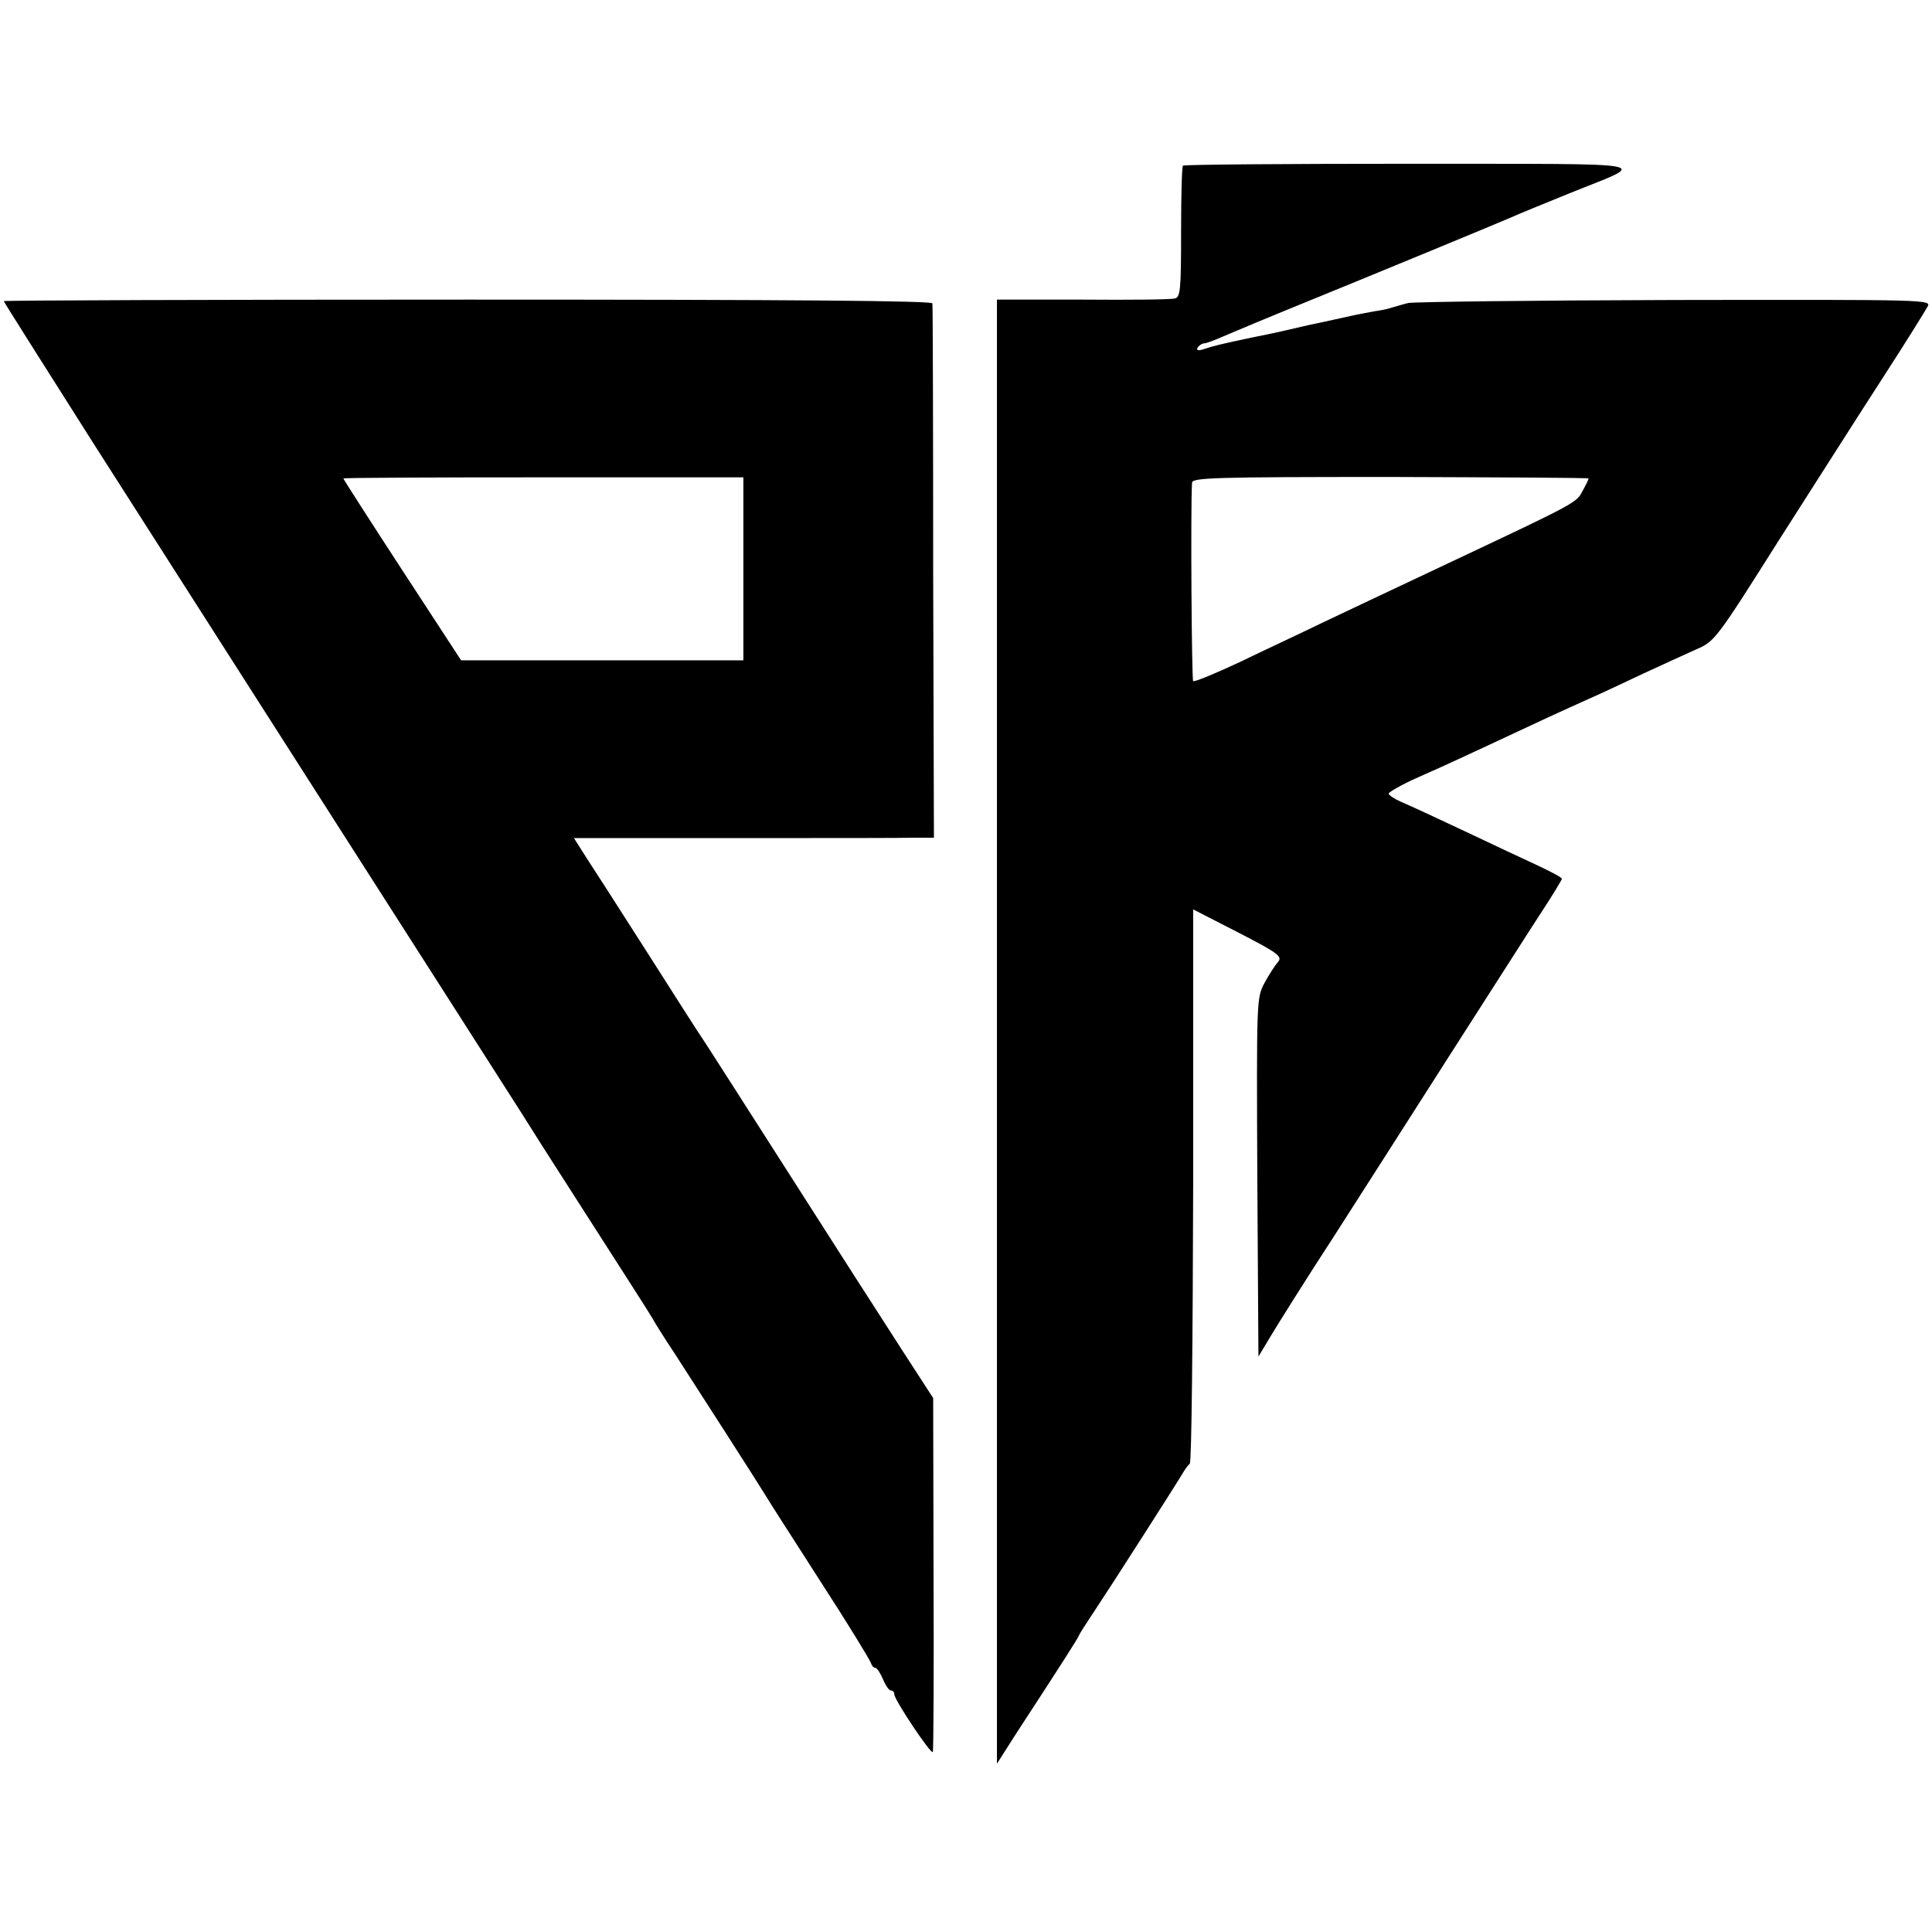
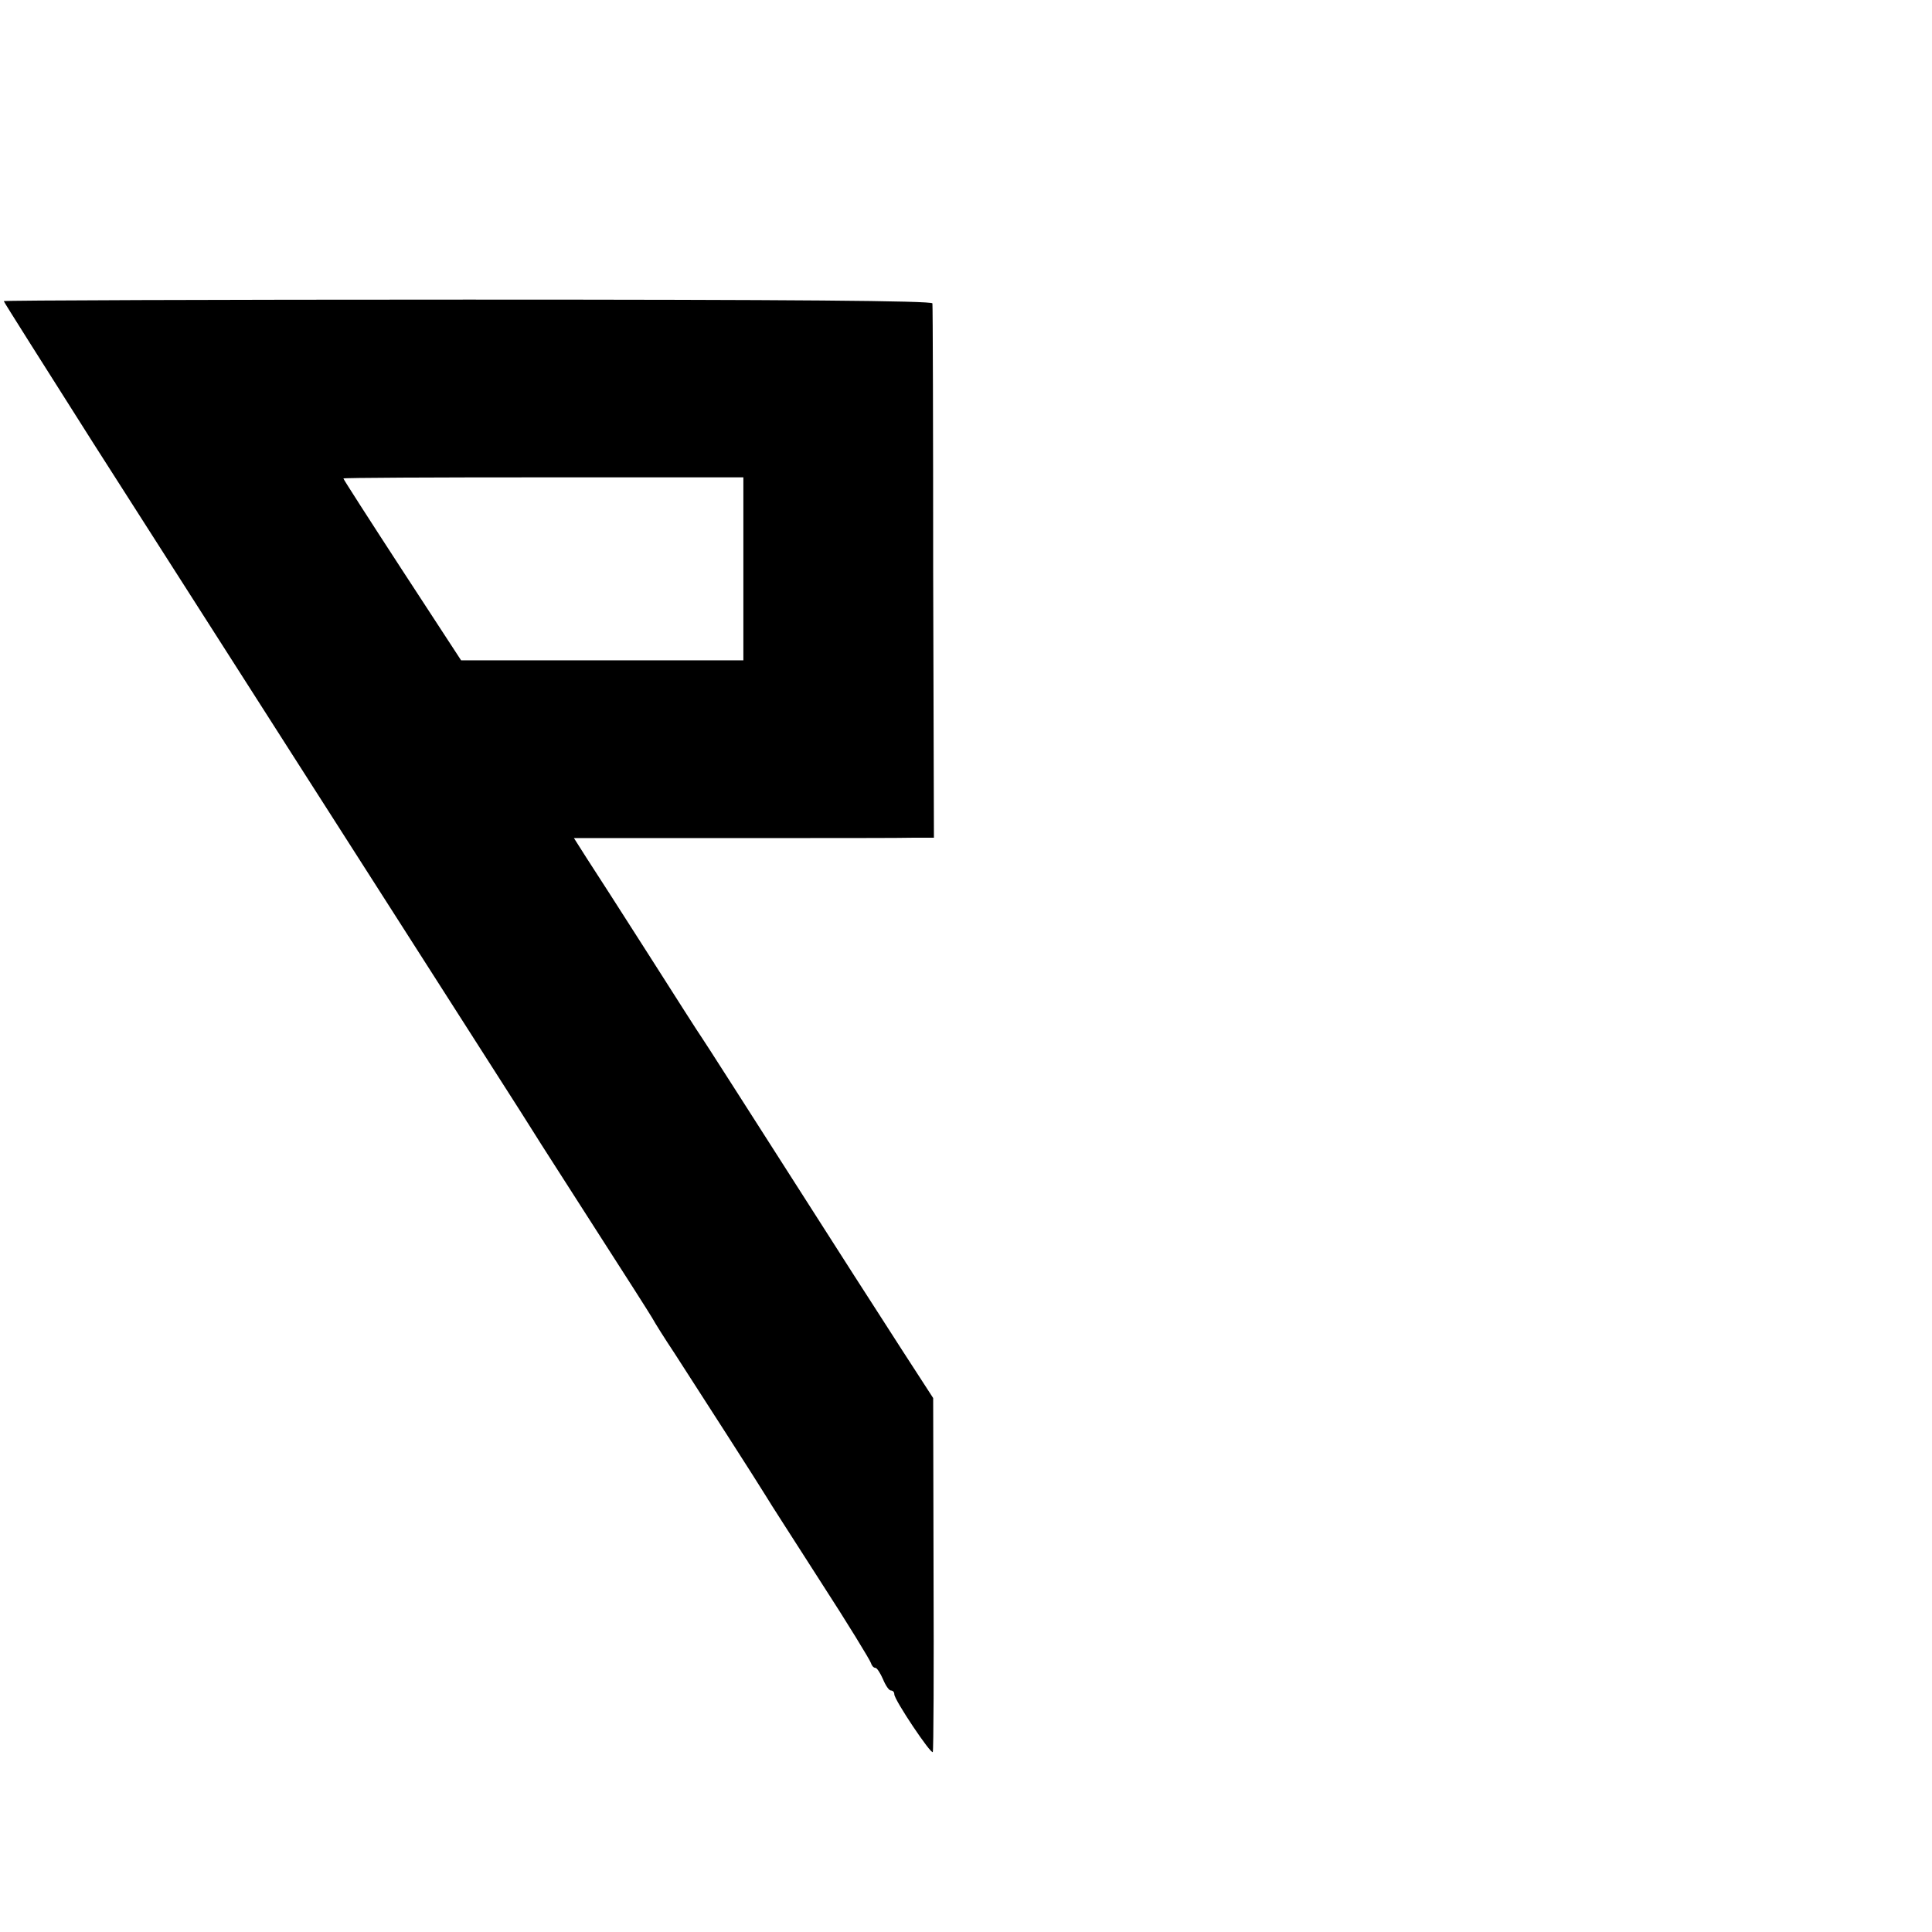
<svg xmlns="http://www.w3.org/2000/svg" version="1.0" width="512pt" height="512pt" viewBox="0 0 512 512" preserveAspectRatio="xMidYMid meet">
  <g transform="translate(0,512) scale(0.1,-0.1)" fill="#000000" stroke="none">
-     <path d="M3135 4681 c-3 -2 -5 -82 -5 -177 0 -155 -2 -172 -17 -175 -10 -3 -120 -4 -245 -3 l-226 0 0 -1940 0 -1940 51 80 c126 193 162 250 166 259 2 6 21 35 41 65 42 63 220 341 235 367 6 10 14 21 18 24 5 3 8 335 9 737 l0 732 119 -61 c107 -55 118 -64 106 -78 -8 -9 -24 -34 -36 -56 -21 -40 -21 -44 -19 -515 l3 -475 33 55 c18 30 93 150 168 265 74 116 214 334 310 485 97 151 202 316 234 365 33 50 59 93 59 96 1 3 -27 18 -61 34 -35 16 -124 58 -198 93 -74 35 -150 70 -167 77 -18 8 -33 18 -33 22 1 4 35 24 78 43 69 30 150 68 347 160 33 15 83 38 110 50 28 12 91 42 140 65 50 23 113 52 140 64 49 21 53 26 219 289 94 147 218 342 277 433 59 91 111 175 117 186 11 19 5 19 -671 18 -375 -1 -692 -5 -705 -8 -13 -3 -32 -9 -43 -12 -11 -4 -32 -8 -47 -10 -15 -3 -38 -7 -52 -10 -14 -3 -36 -8 -50 -11 -14 -3 -45 -10 -70 -15 -69 -16 -80 -19 -150 -33 -81 -17 -106 -23 -132 -32 -14 -4 -18 -2 -14 5 4 6 12 11 17 11 6 0 29 9 52 19 23 10 116 49 207 86 189 77 511 210 555 229 17 8 84 35 150 62 217 88 261 79 -416 80 -330 0 -602 -2 -604 -5z m1075 -829 c0 -2 -7 -17 -16 -33 -16 -31 -15 -31 -344 -186 -217 -102 -262 -124 -345 -163 -49 -24 -146 -69 -214 -102 -68 -32 -126 -56 -129 -53 -4 4 -7 460 -3 526 1 13 59 15 526 15 289 -1 525 -2 525 -4z" />
    <path d="M10 4322 c0 -2 107 -171 237 -376 438 -685 670 -1049 900 -1408 125 -196 244 -381 263 -412 19 -31 96 -150 170 -266 74 -115 141 -220 148 -232 7 -13 34 -56 60 -95 64 -99 224 -348 242 -378 8 -14 74 -116 145 -227 72 -111 131 -208 133 -215 2 -7 7 -13 12 -13 4 0 13 -14 20 -30 7 -17 16 -30 21 -30 5 0 9 -4 9 -10 0 -15 98 -161 102 -153 2 5 3 217 2 473 l-1 465 -81 125 c-44 69 -120 186 -167 260 -271 424 -356 557 -365 570 -6 8 -69 107 -141 220 -72 113 -146 228 -165 257 l-33 52 427 0 c235 0 450 0 477 1 l50 0 -2 702 c0 387 -1 708 -2 714 -1 7 -371 10 -1231 10 -676 0 -1230 -2 -1230 -4z m1960 -709 l0 -243 -374 0 -374 0 -156 239 c-86 132 -156 241 -156 243 0 2 239 3 530 3 l530 0 0 -242z" />
  </g>
</svg>